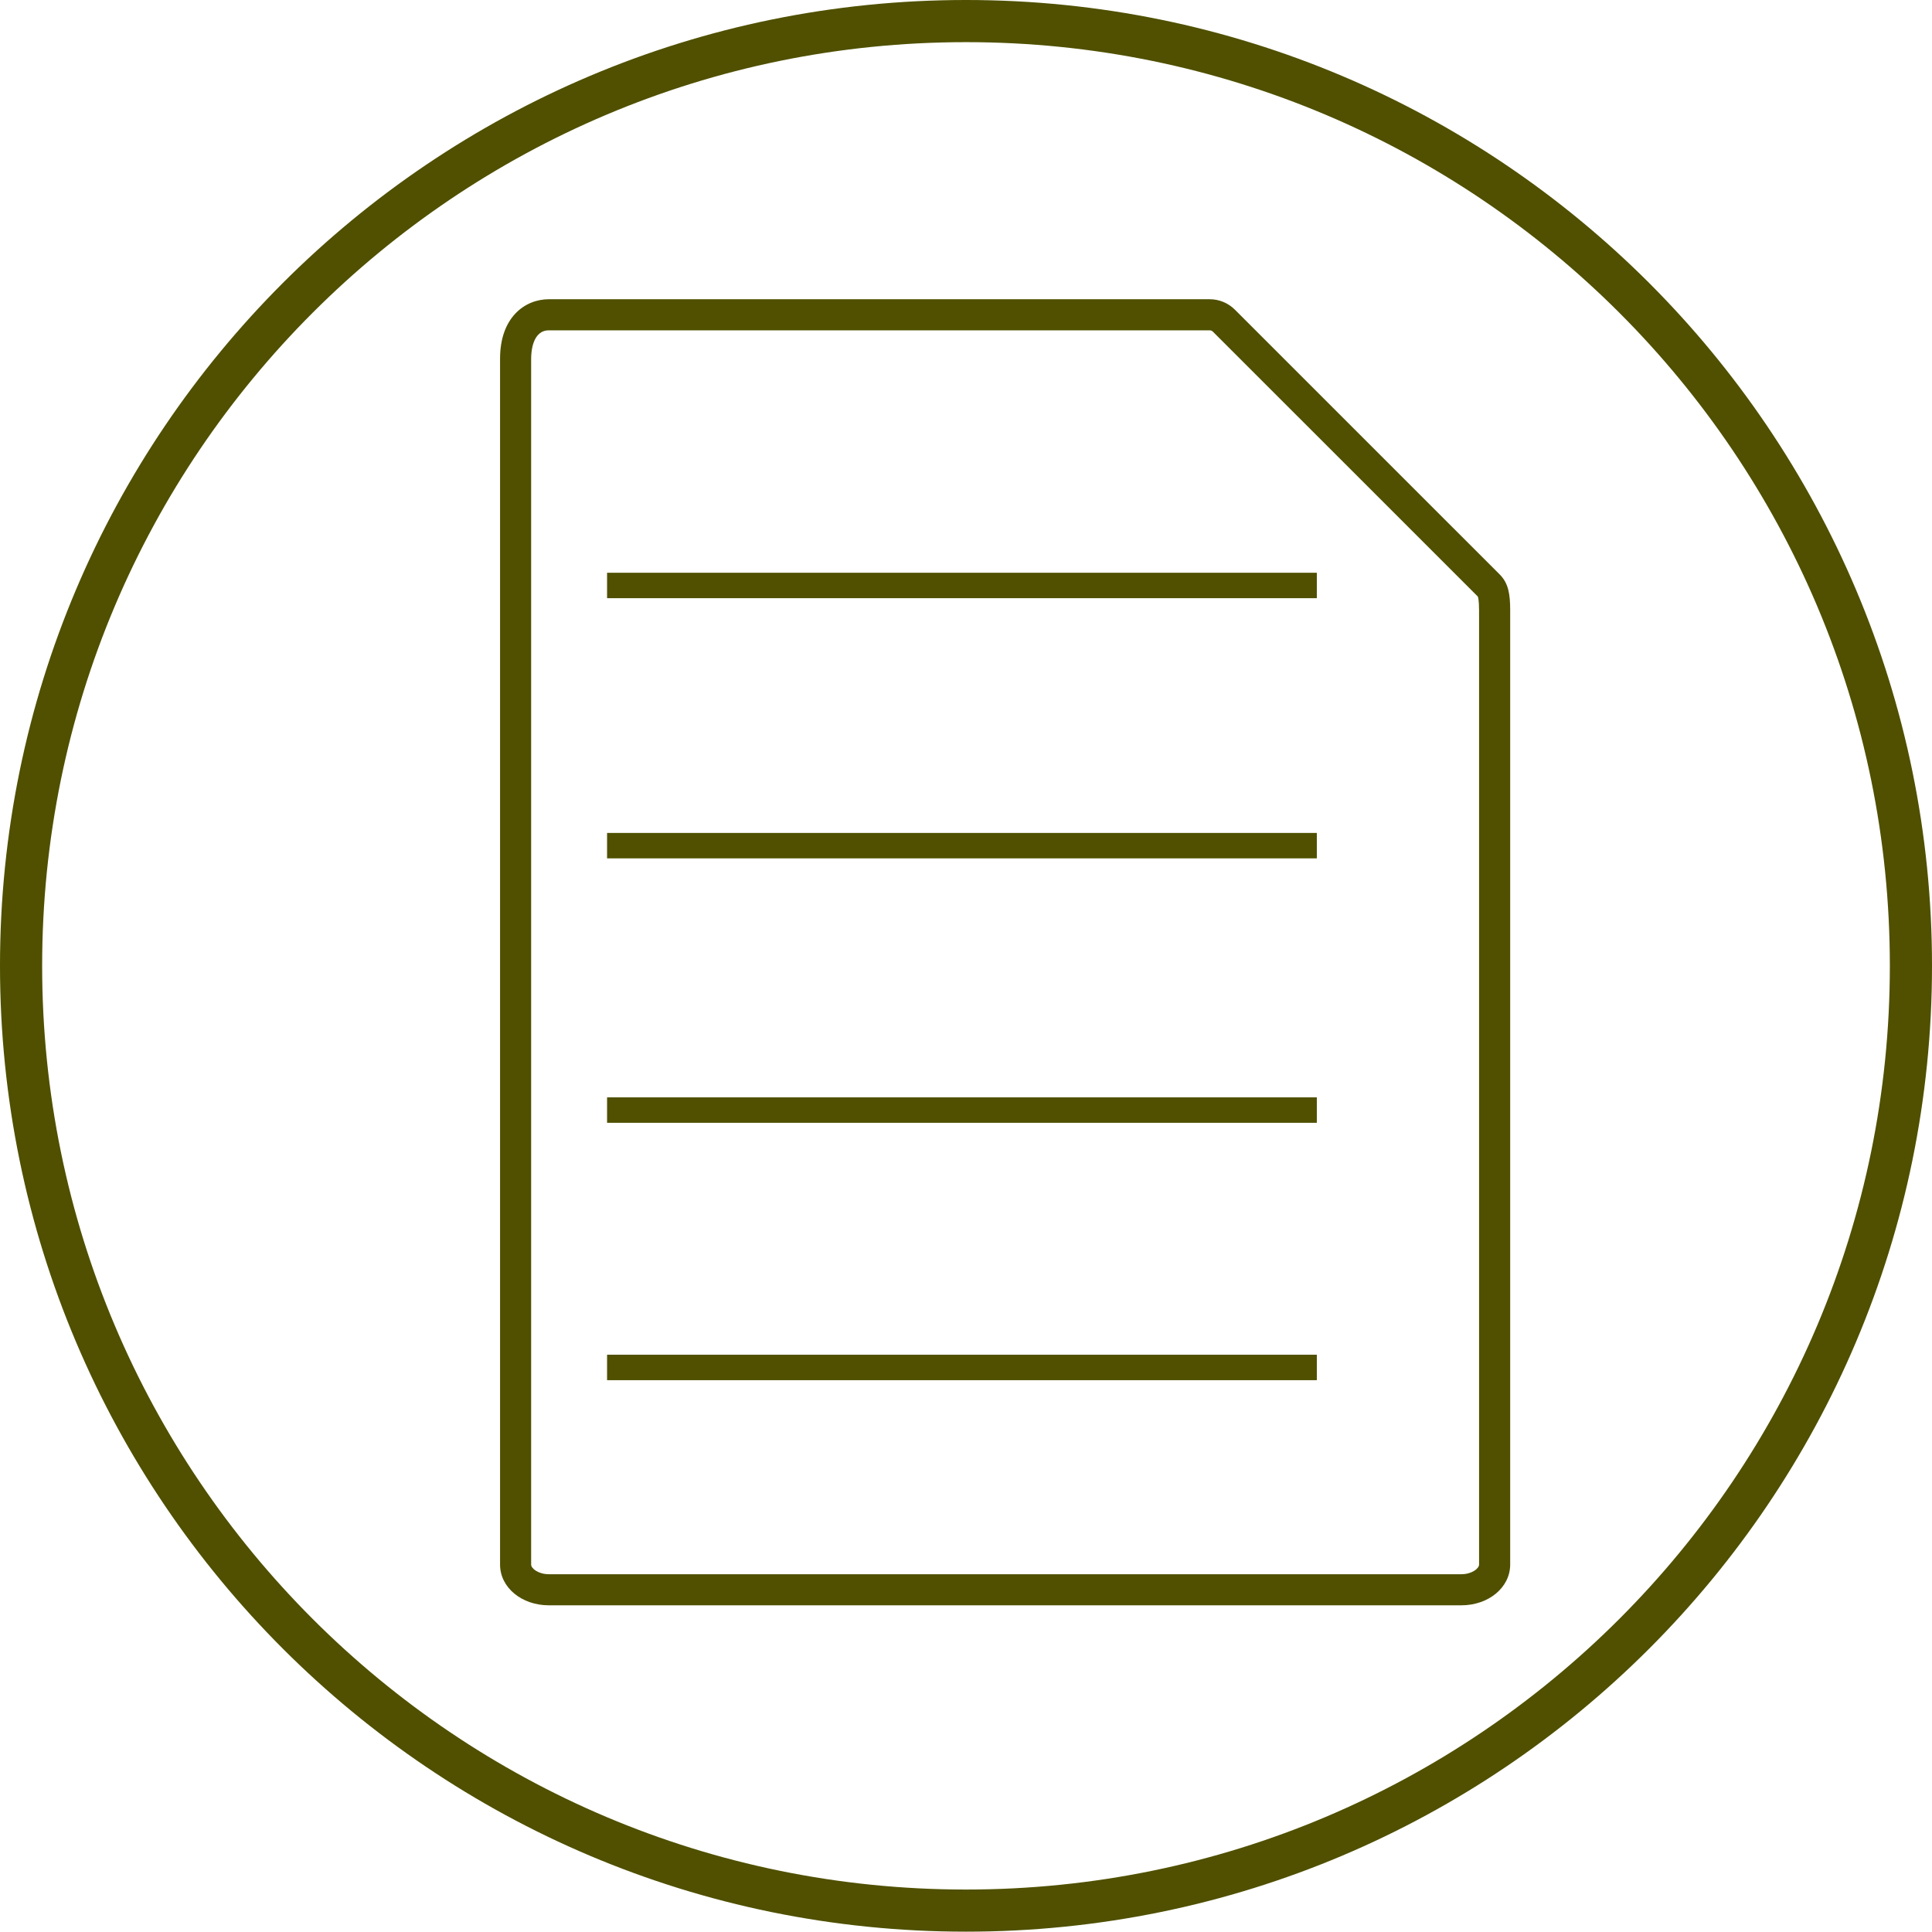
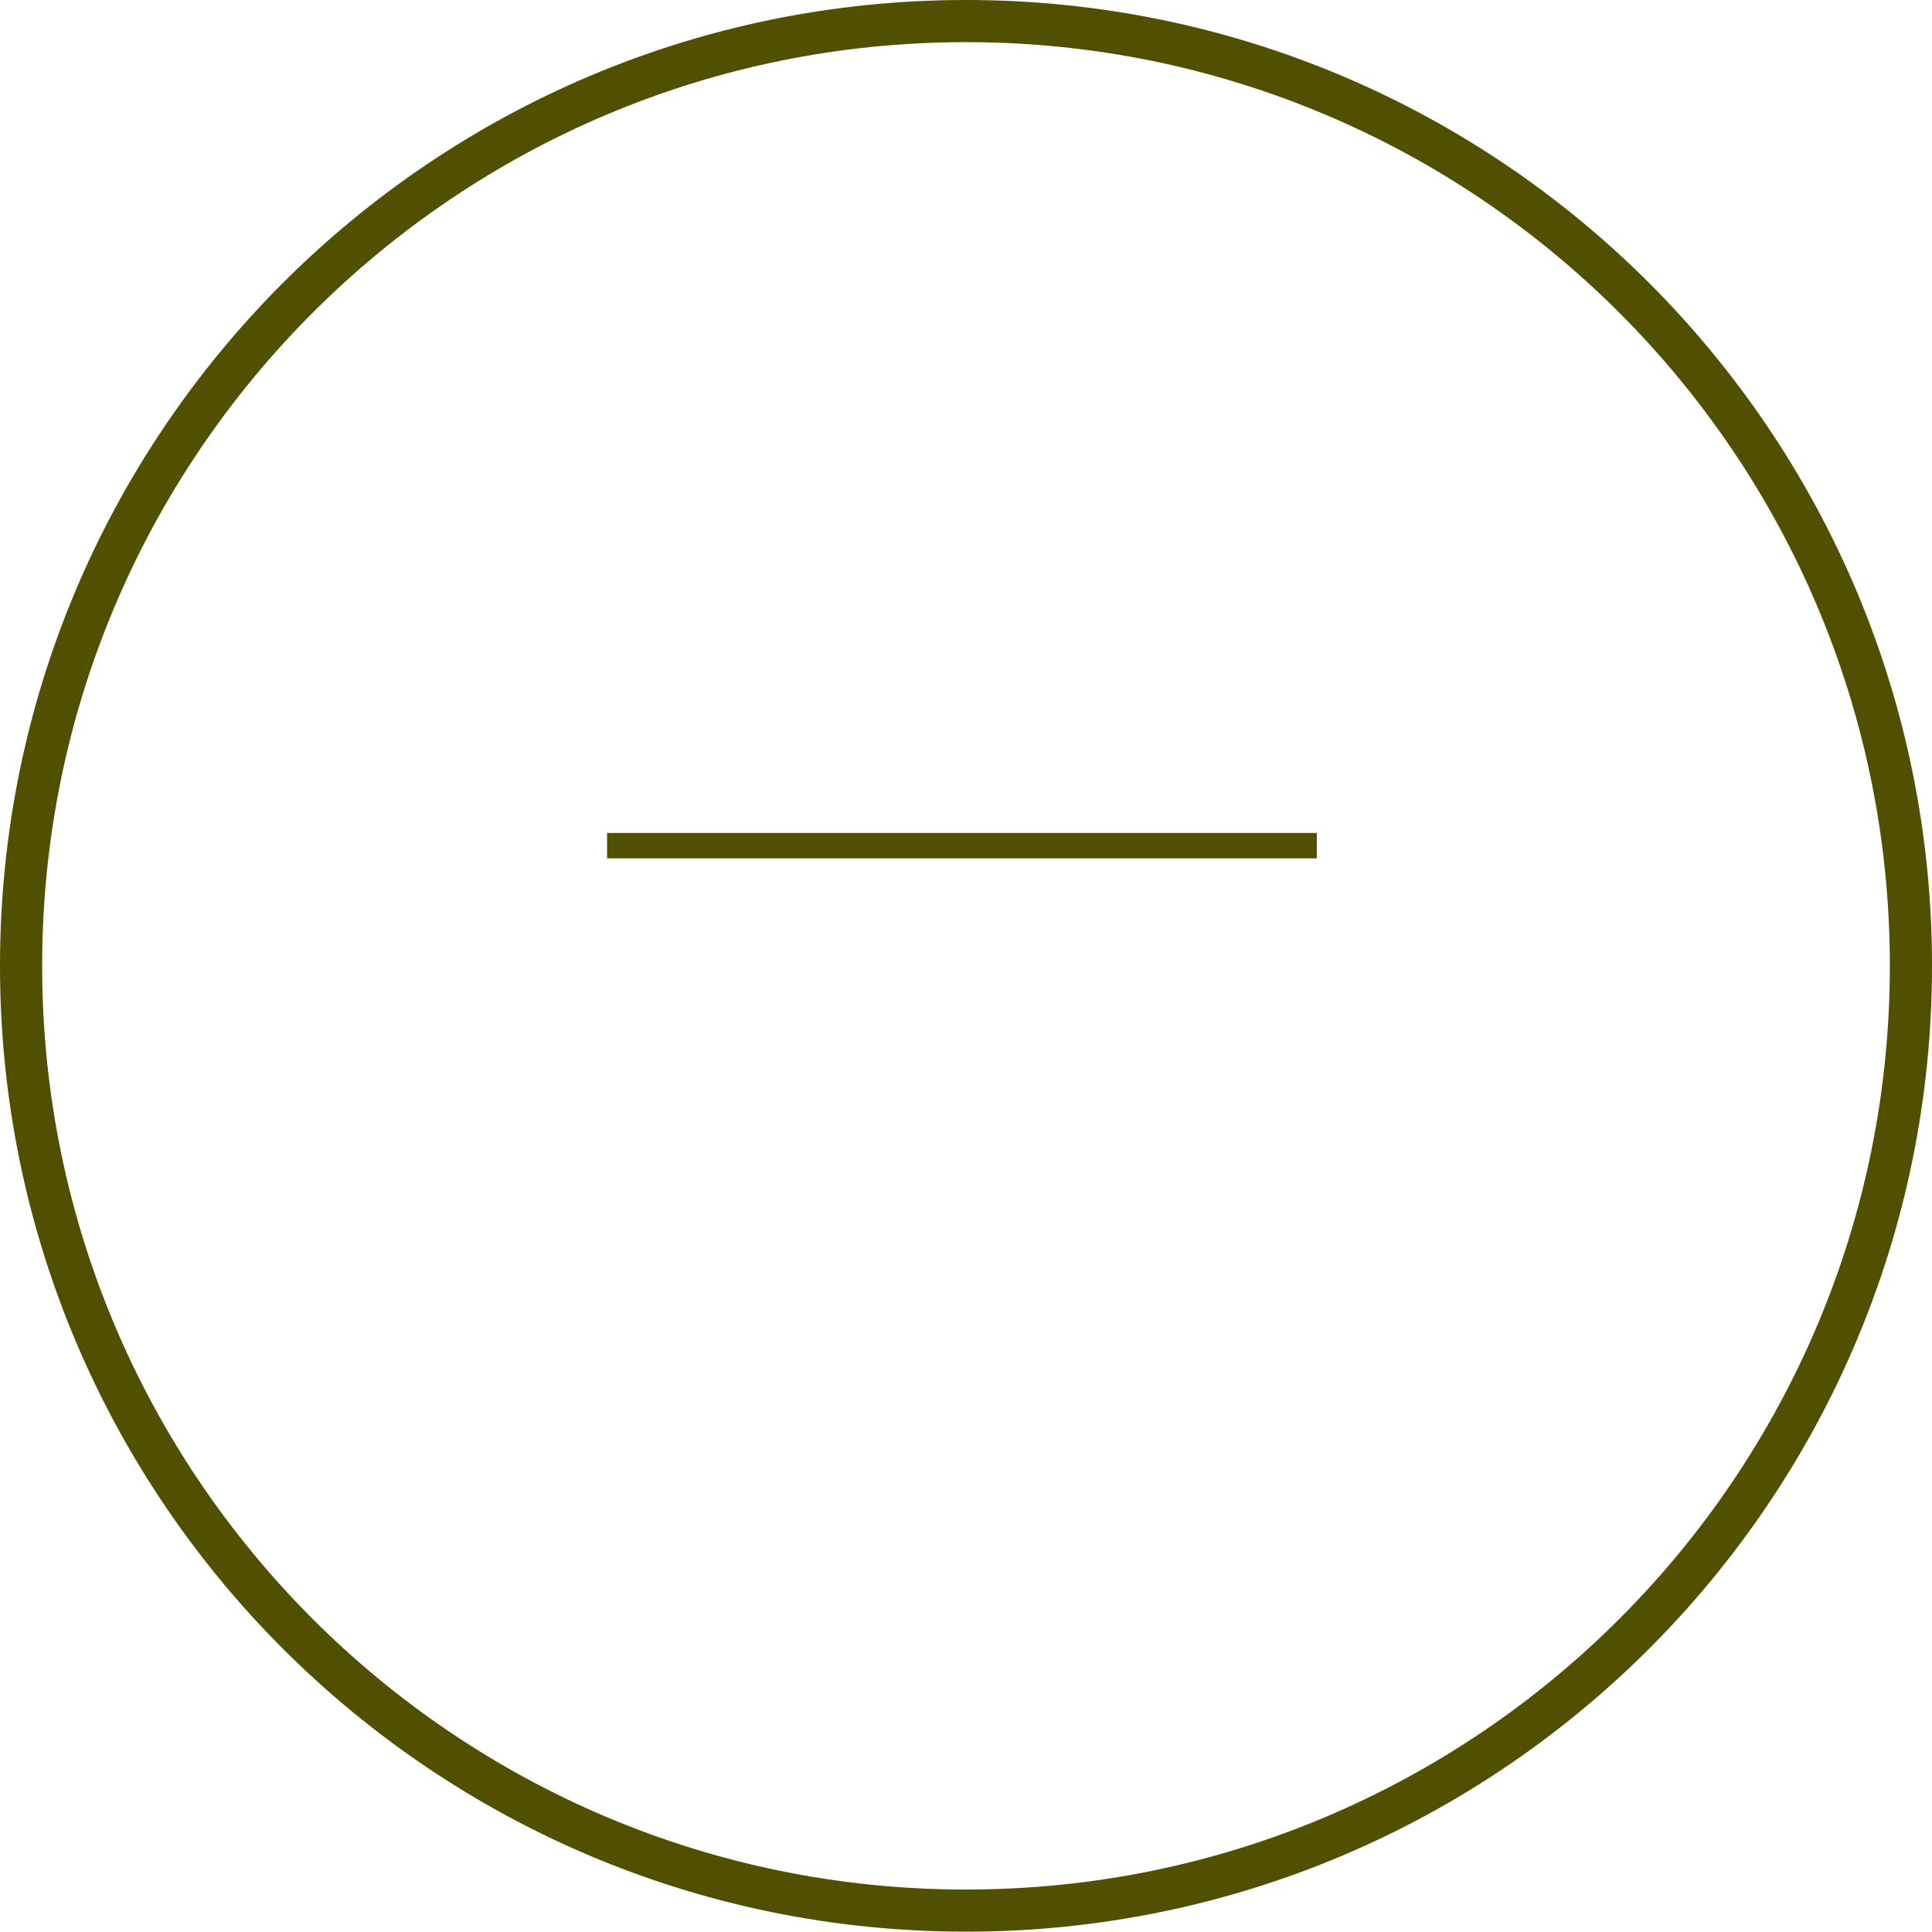
<svg xmlns="http://www.w3.org/2000/svg" version="1.1" id="Capa_1" x="0px" y="0px" width="87px" height="87px" viewBox="0 0 87 87" enable-background="new 0 0 87 87" xml:space="preserve">
  <path fill="#505000" d="M43.5,0C19.475,0,0,19.472,0,43.492s19.475,43.493,43.5,43.493S87,67.513,87,43.493S67.525,0,43.5,0z   M43.5,85.088c-22.976,0-41.602-18.621-41.602-41.595S20.523,1.898,43.5,1.898s41.602,18.621,41.602,41.595  S66.476,85.088,43.5,85.088z" />
-   <path fill="#505000" d="M65.804,72.289H24.718c-1.233,0-2.2-0.806-2.2-1.833V16.15c0-1.848,1.105-2.675,2.2-2.675h29.756  c0.425,0,0.826,0.166,1.13,0.465l11.933,11.932c0.392,0.396,0.468,0.889,0.468,1.608v42.976  C68.004,71.483,67.037,72.289,65.804,72.289z M24.718,14.875c-0.742,0-0.8,0.976-0.8,1.275v54.306c0,0.172,0.319,0.433,0.8,0.433  h41.086c0.48,0,0.8-0.261,0.8-0.433V27.48c0-0.496-0.052-0.608-0.058-0.619l-11.93-11.928c-0.036-0.036-0.089-0.058-0.143-0.058  H24.718z" />
  <g>
    <g>
-       <rect x="27.337" y="25.792" fill="#505000" width="31.961" height="1.145" />
      <rect x="27.337" y="37.508" fill="#505000" width="31.961" height="1.145" />
-       <rect x="27.337" y="49.414" fill="#505000" width="31.961" height="1.147" />
    </g>
  </g>
-   <rect x="27.337" y="61.004" fill="#505000" width="31.961" height="1.147" />
</svg>